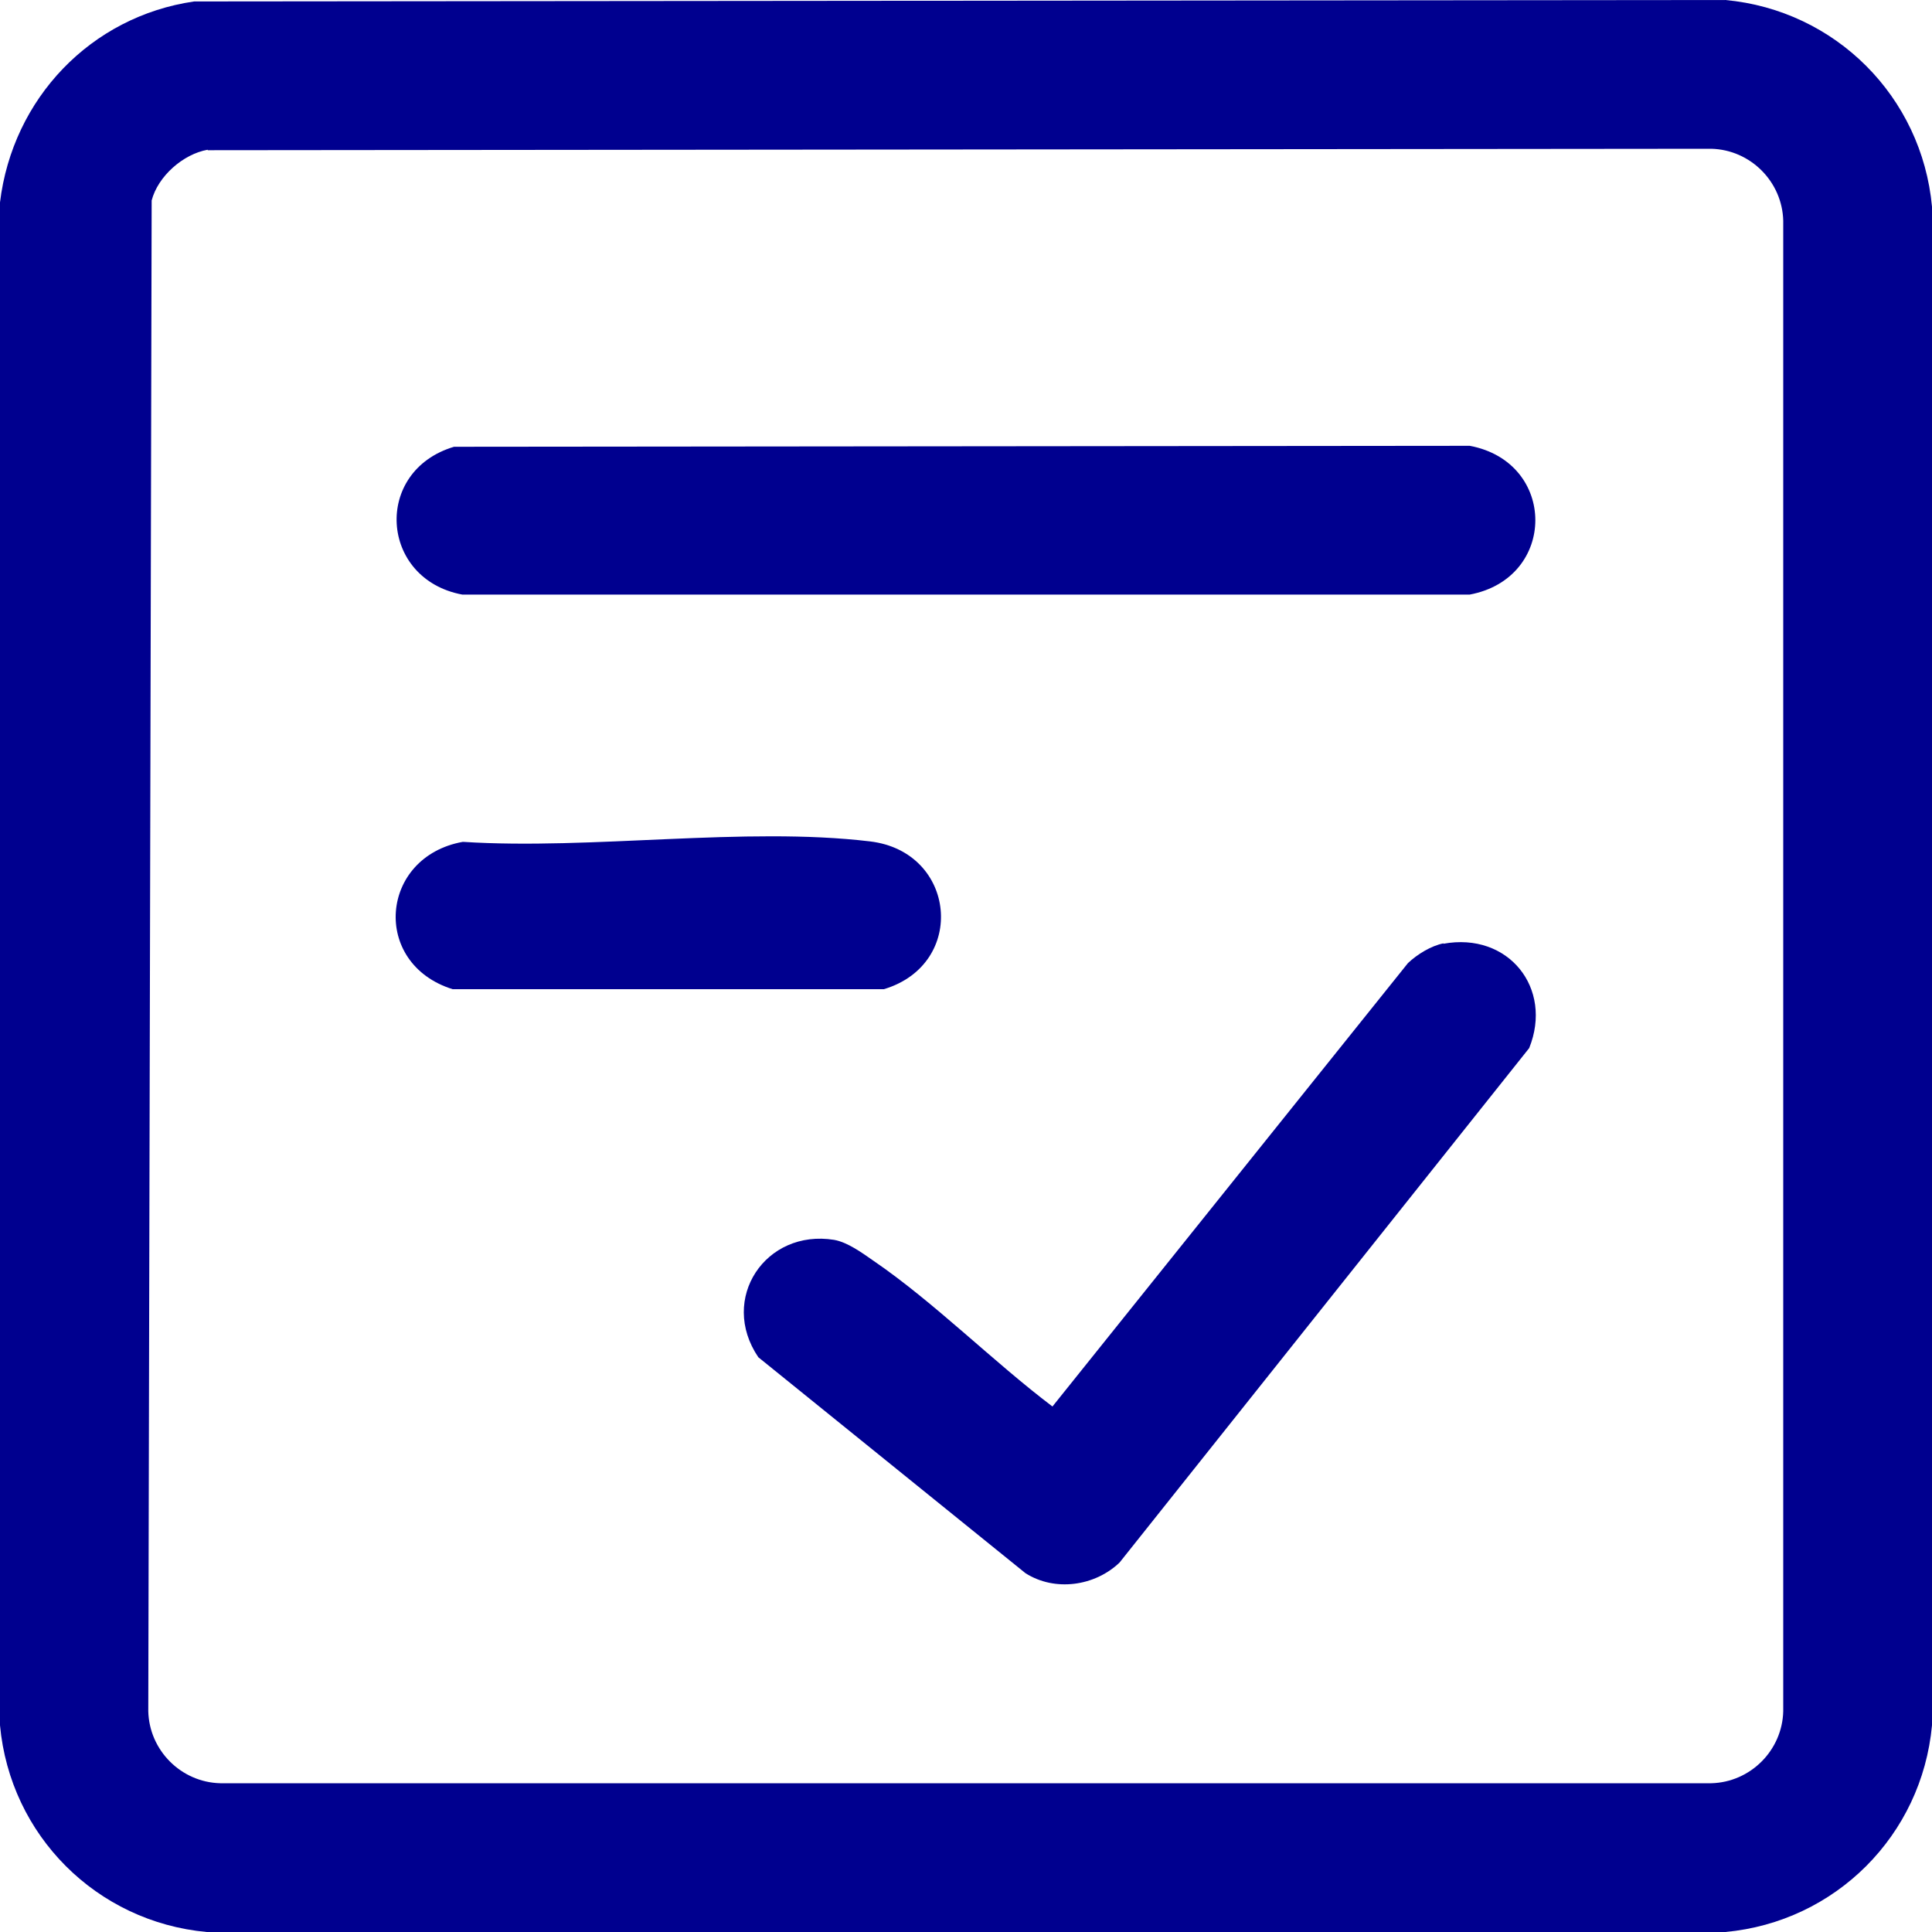
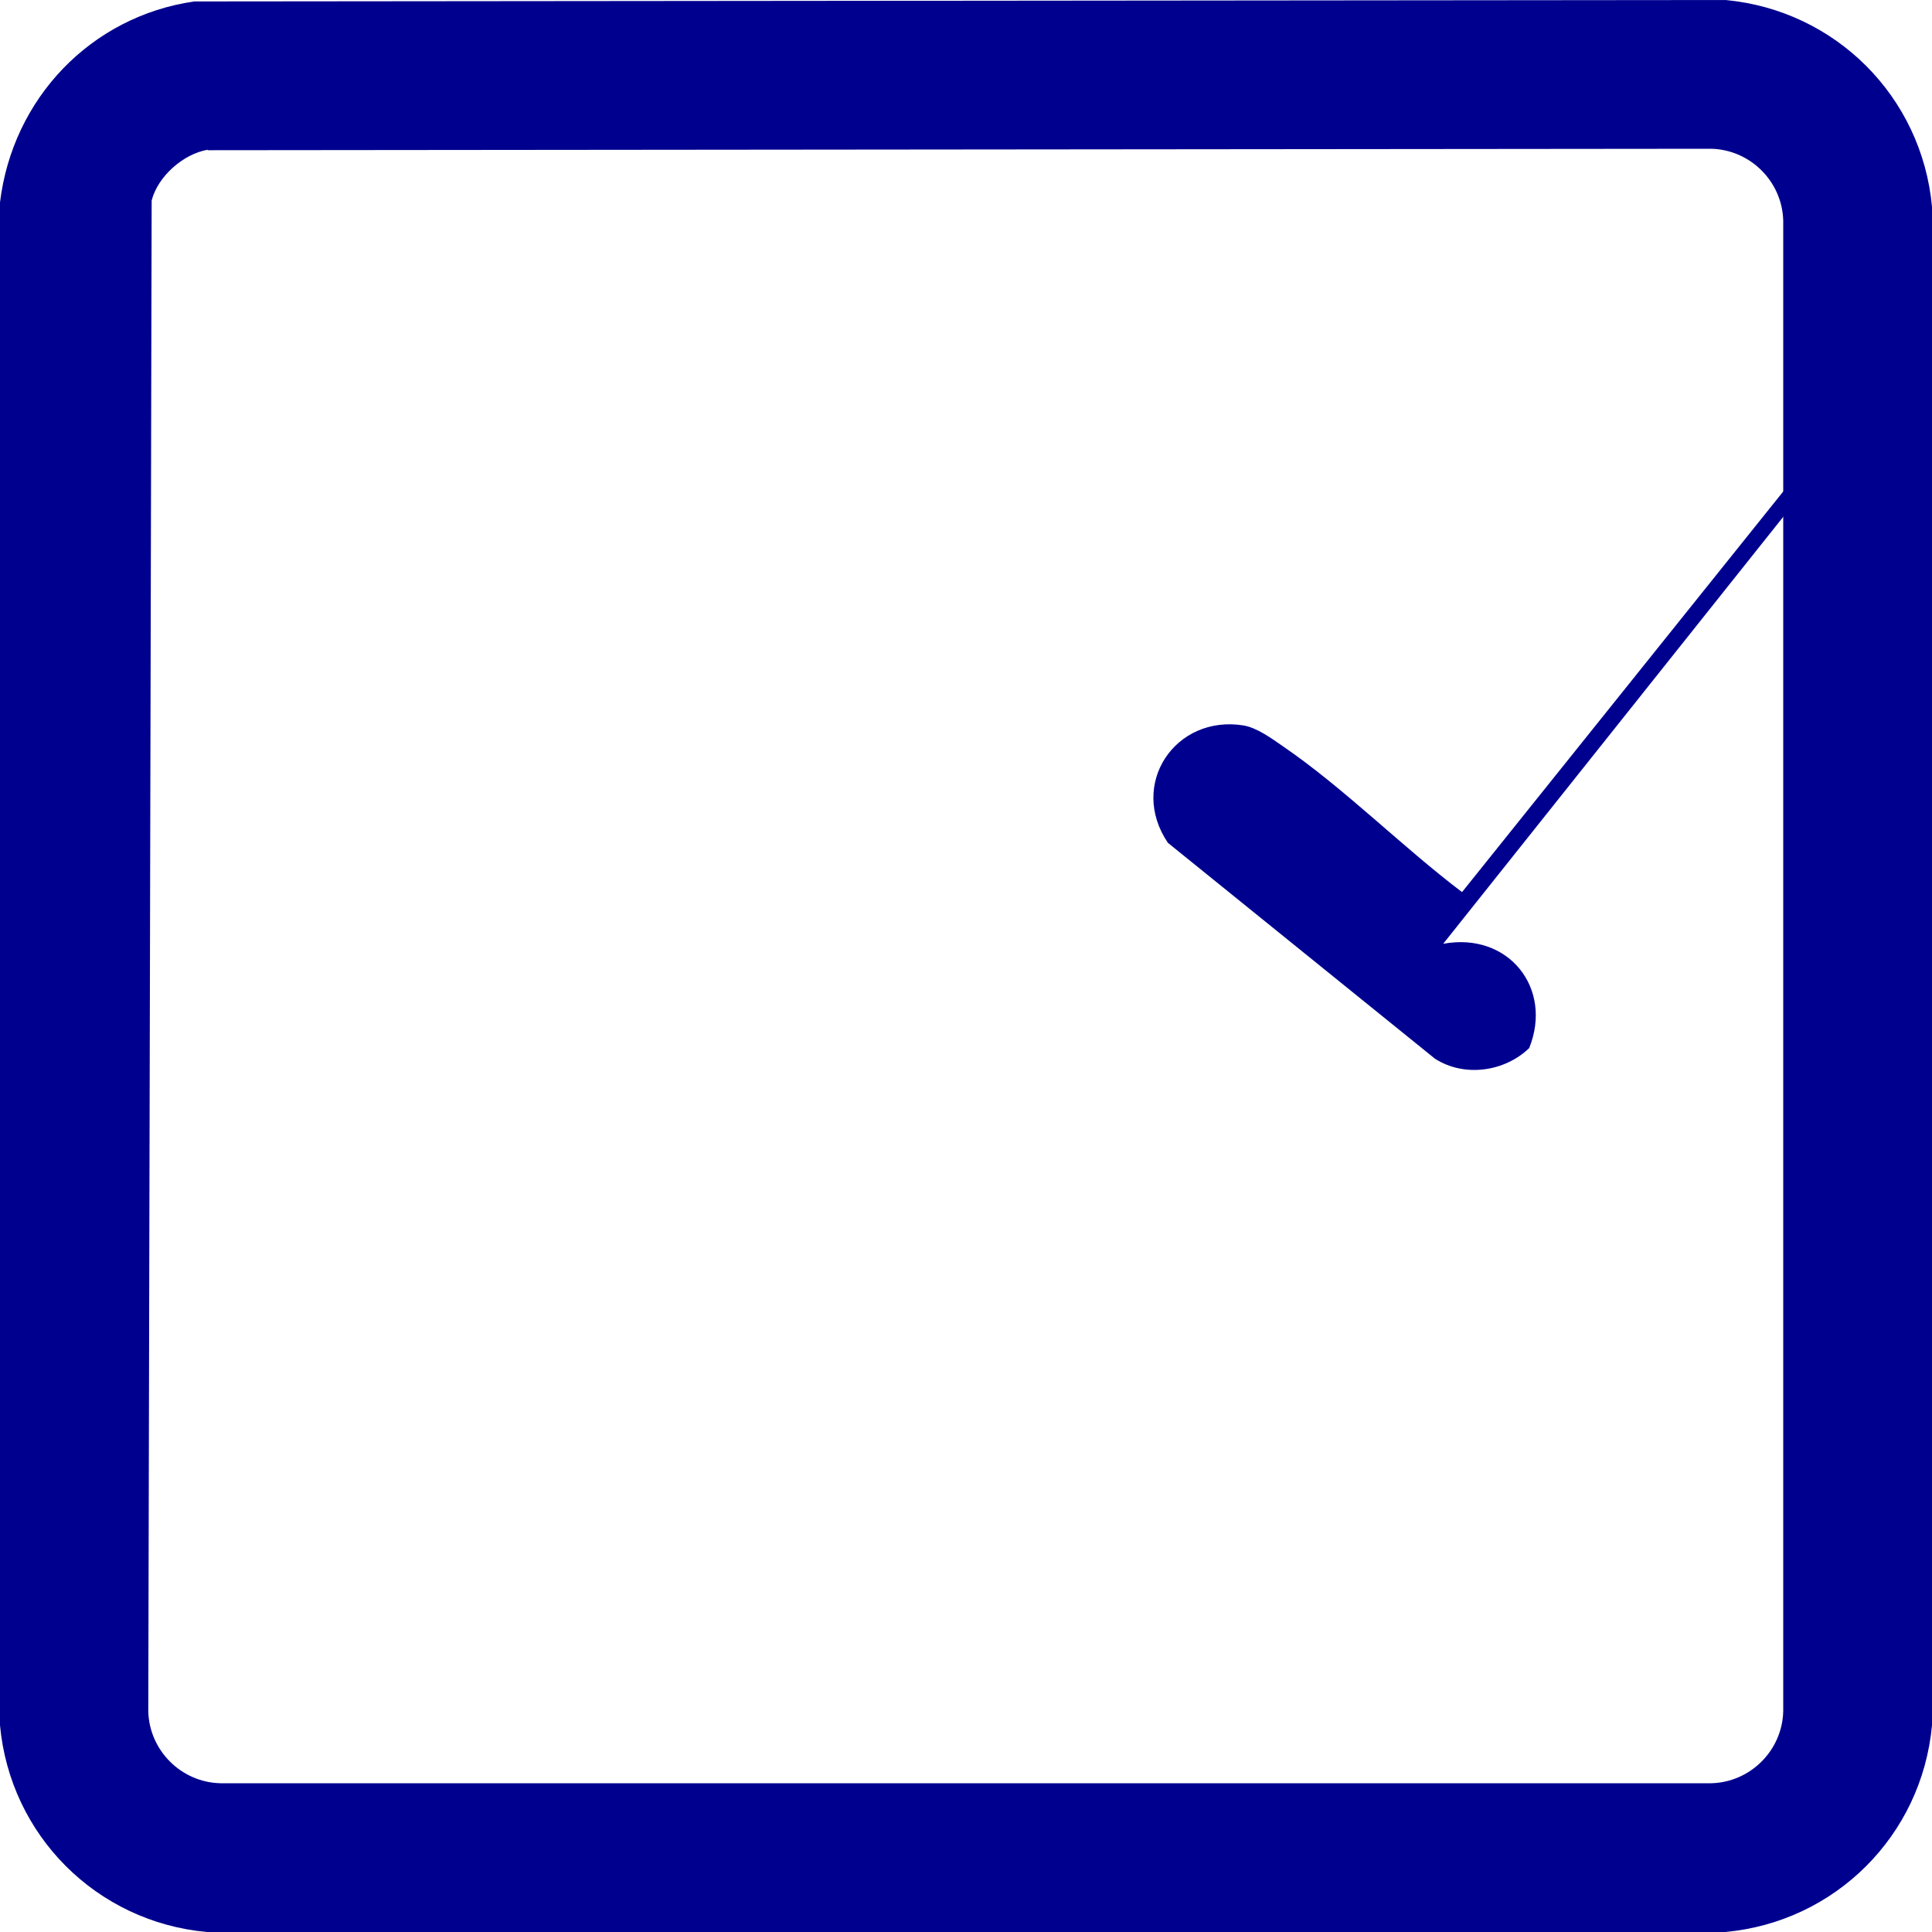
<svg xmlns="http://www.w3.org/2000/svg" id="Capa_2" data-name="Capa 2" viewBox="0 0 40 40">
  <defs>
    <style>
      .cls-1 {
        fill: #00008f;
      }
    </style>
  </defs>
  <g id="Capa_1-2" data-name="Capa 1">
    <g>
      <path class="cls-1" d="M4.02.03l31.7-.03c2.28.21,4.07,2,4.28,4.28v31.44c-.21,2.28-2,4.07-4.28,4.28H4.28c-2.28-.21-4.07-2-4.28-4.28V4.19C.26,2.04,1.88.34,4.02.03ZM4.3,3.1c-.51.09-1.03.55-1.16,1.05l-.07,31.28c.02.81.68,1.47,1.49,1.49h30.87c.81-.02,1.47-.68,1.49-1.49V4.57c-.02-.81-.68-1.47-1.49-1.49l-31.13.03Z" />
-       <path class="cls-1" d="M9.4,9.25l21.03-.02c1.81.34,1.81,2.74,0,3.08H9.57c-1.71-.32-1.85-2.56-.17-3.06Z" />
-       <path class="cls-1" d="M29.88,19.54c1.35-.25,2.28.92,1.78,2.16l-8.48,10.65c-.51.49-1.34.61-1.95.22l-5.53-4.47c-.82-1.21.15-2.66,1.57-2.43.28.05.58.27.81.43,1.26.86,2.48,2.09,3.71,3.02l7.36-9.18c.19-.18.48-.36.74-.41Z" />
-       <path class="cls-1" d="M9.59,17.43c2.66.17,5.83-.32,8.42-.01,1.79.21,2.02,2.54.29,3.06h-8.93c-1.69-.53-1.51-2.74.21-3.05Z" />
+       <path class="cls-1" d="M29.88,19.54c1.35-.25,2.28.92,1.78,2.16c-.51.49-1.34.61-1.95.22l-5.53-4.47c-.82-1.21.15-2.66,1.57-2.43.28.05.58.27.81.43,1.26.86,2.48,2.09,3.71,3.02l7.36-9.18c.19-.18.48-.36.74-.41Z" />
    </g>
  </g>
</svg>